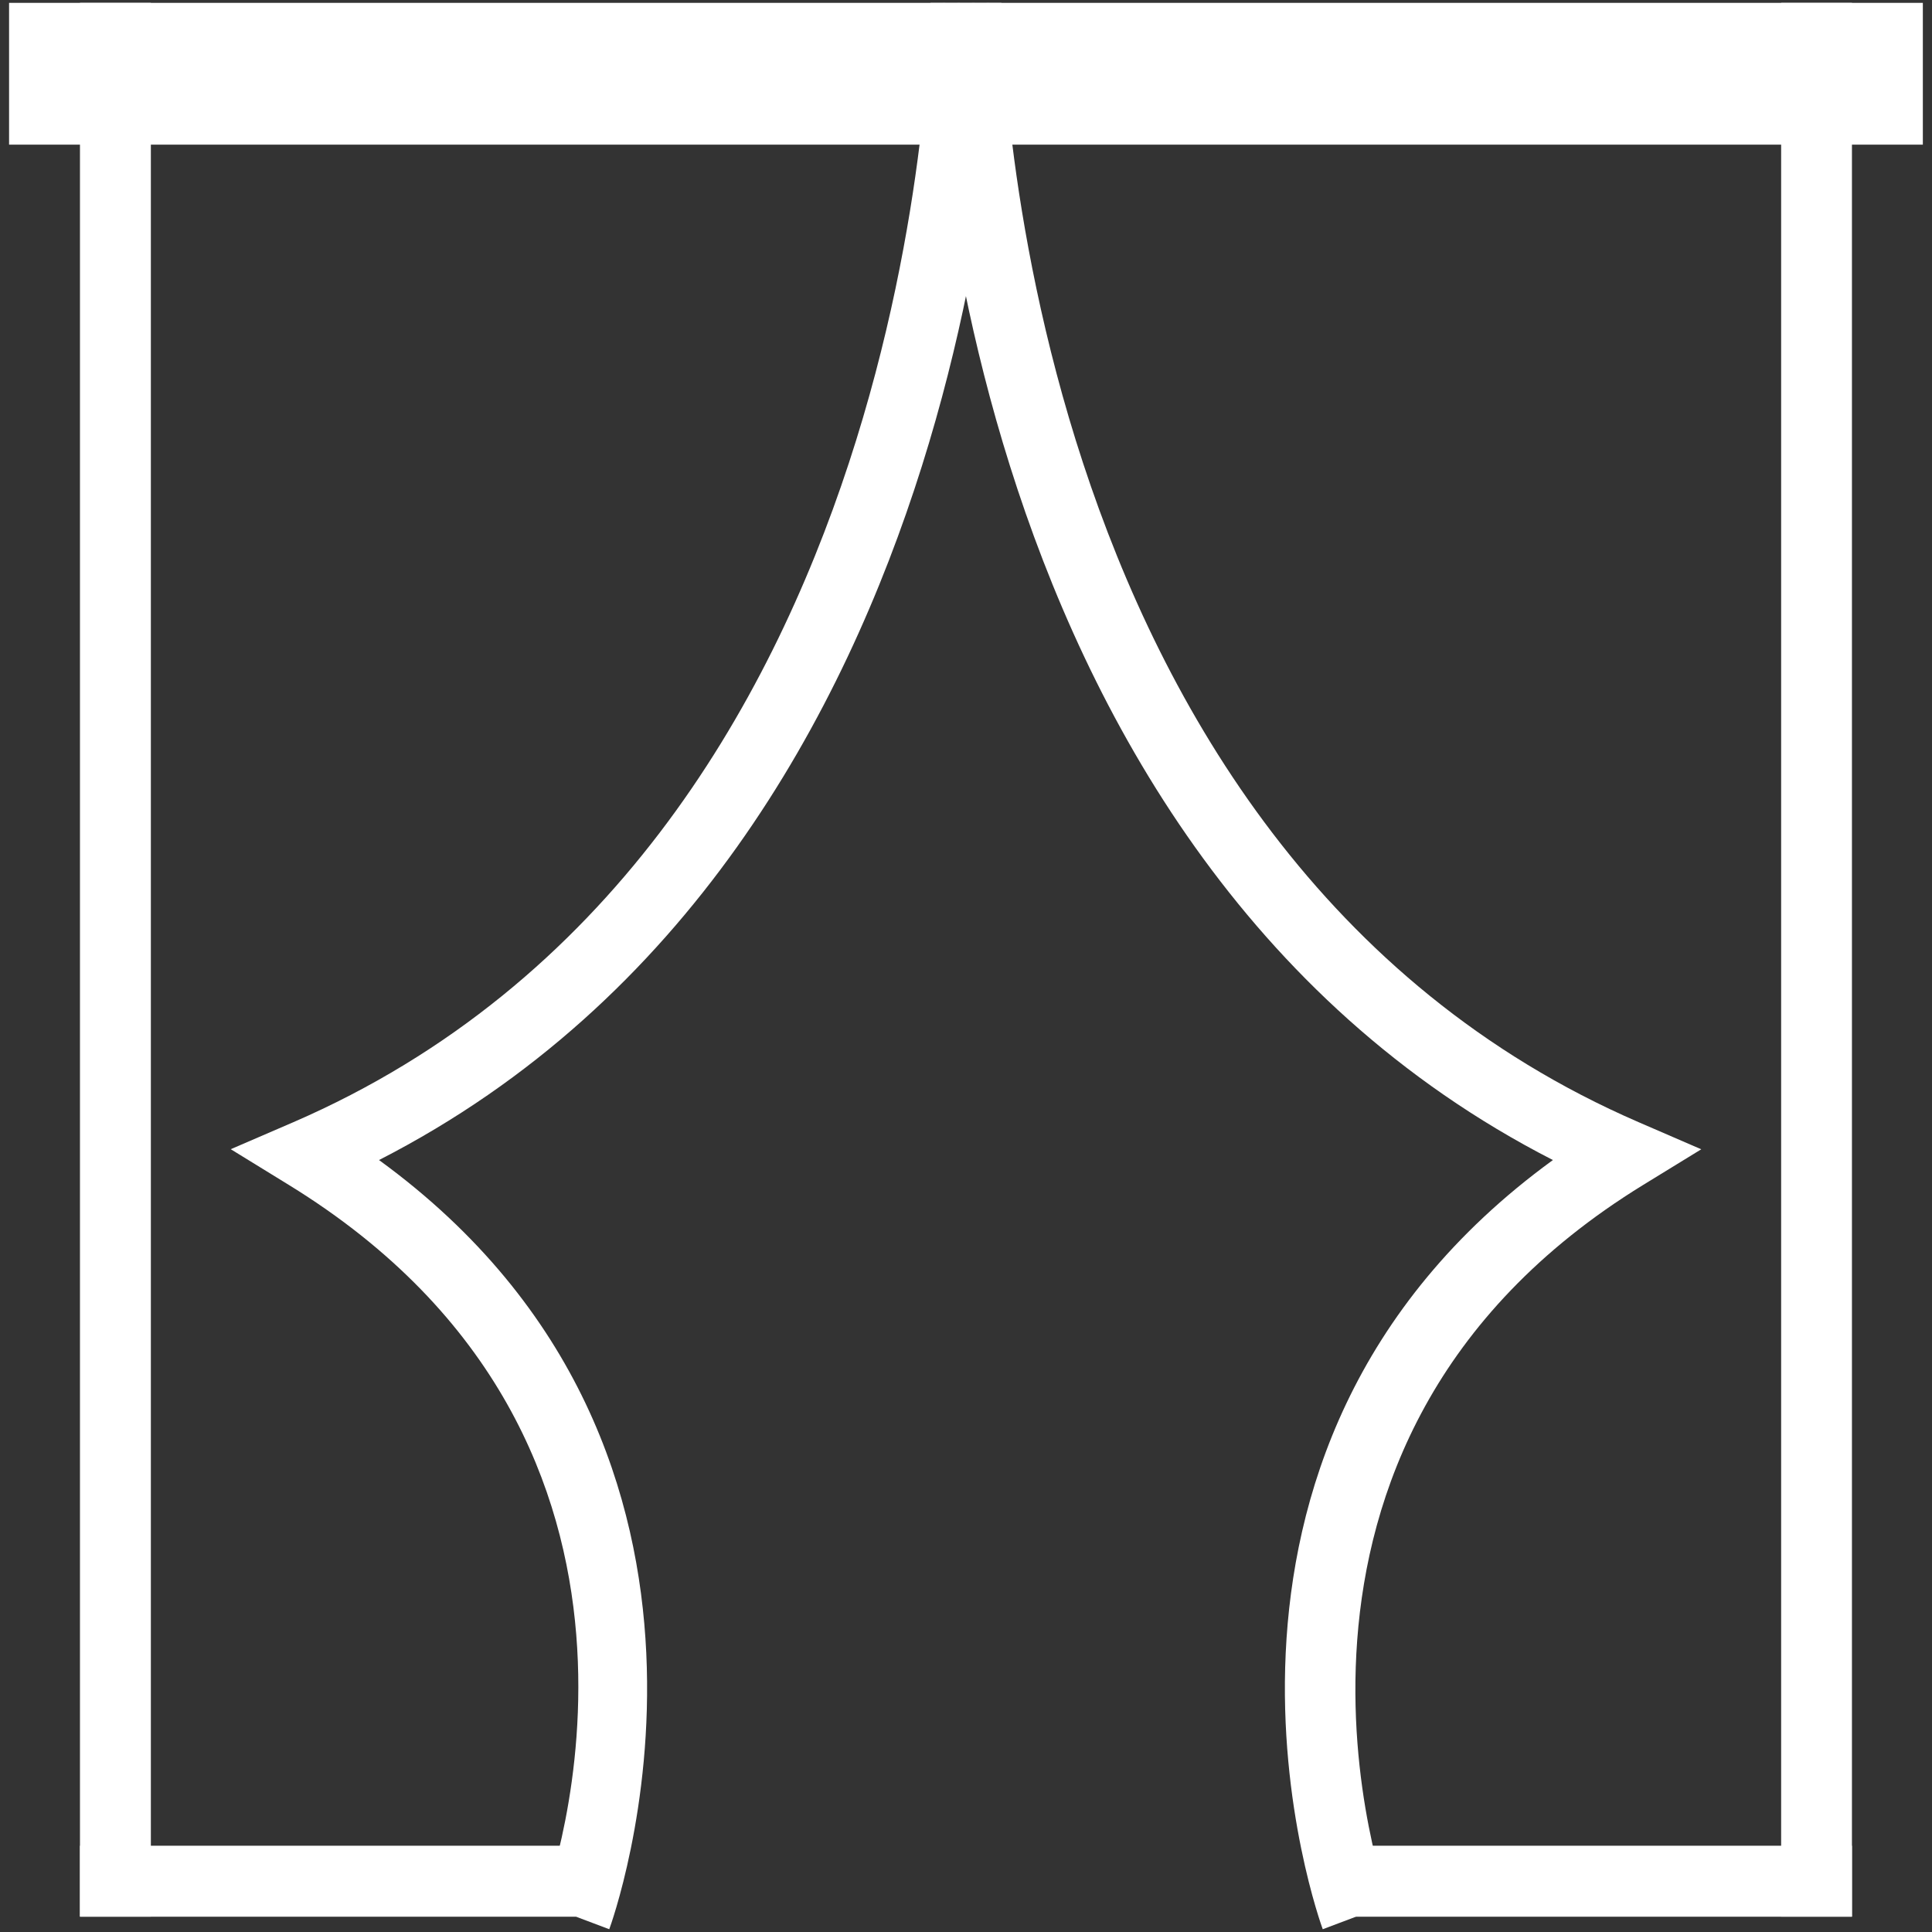
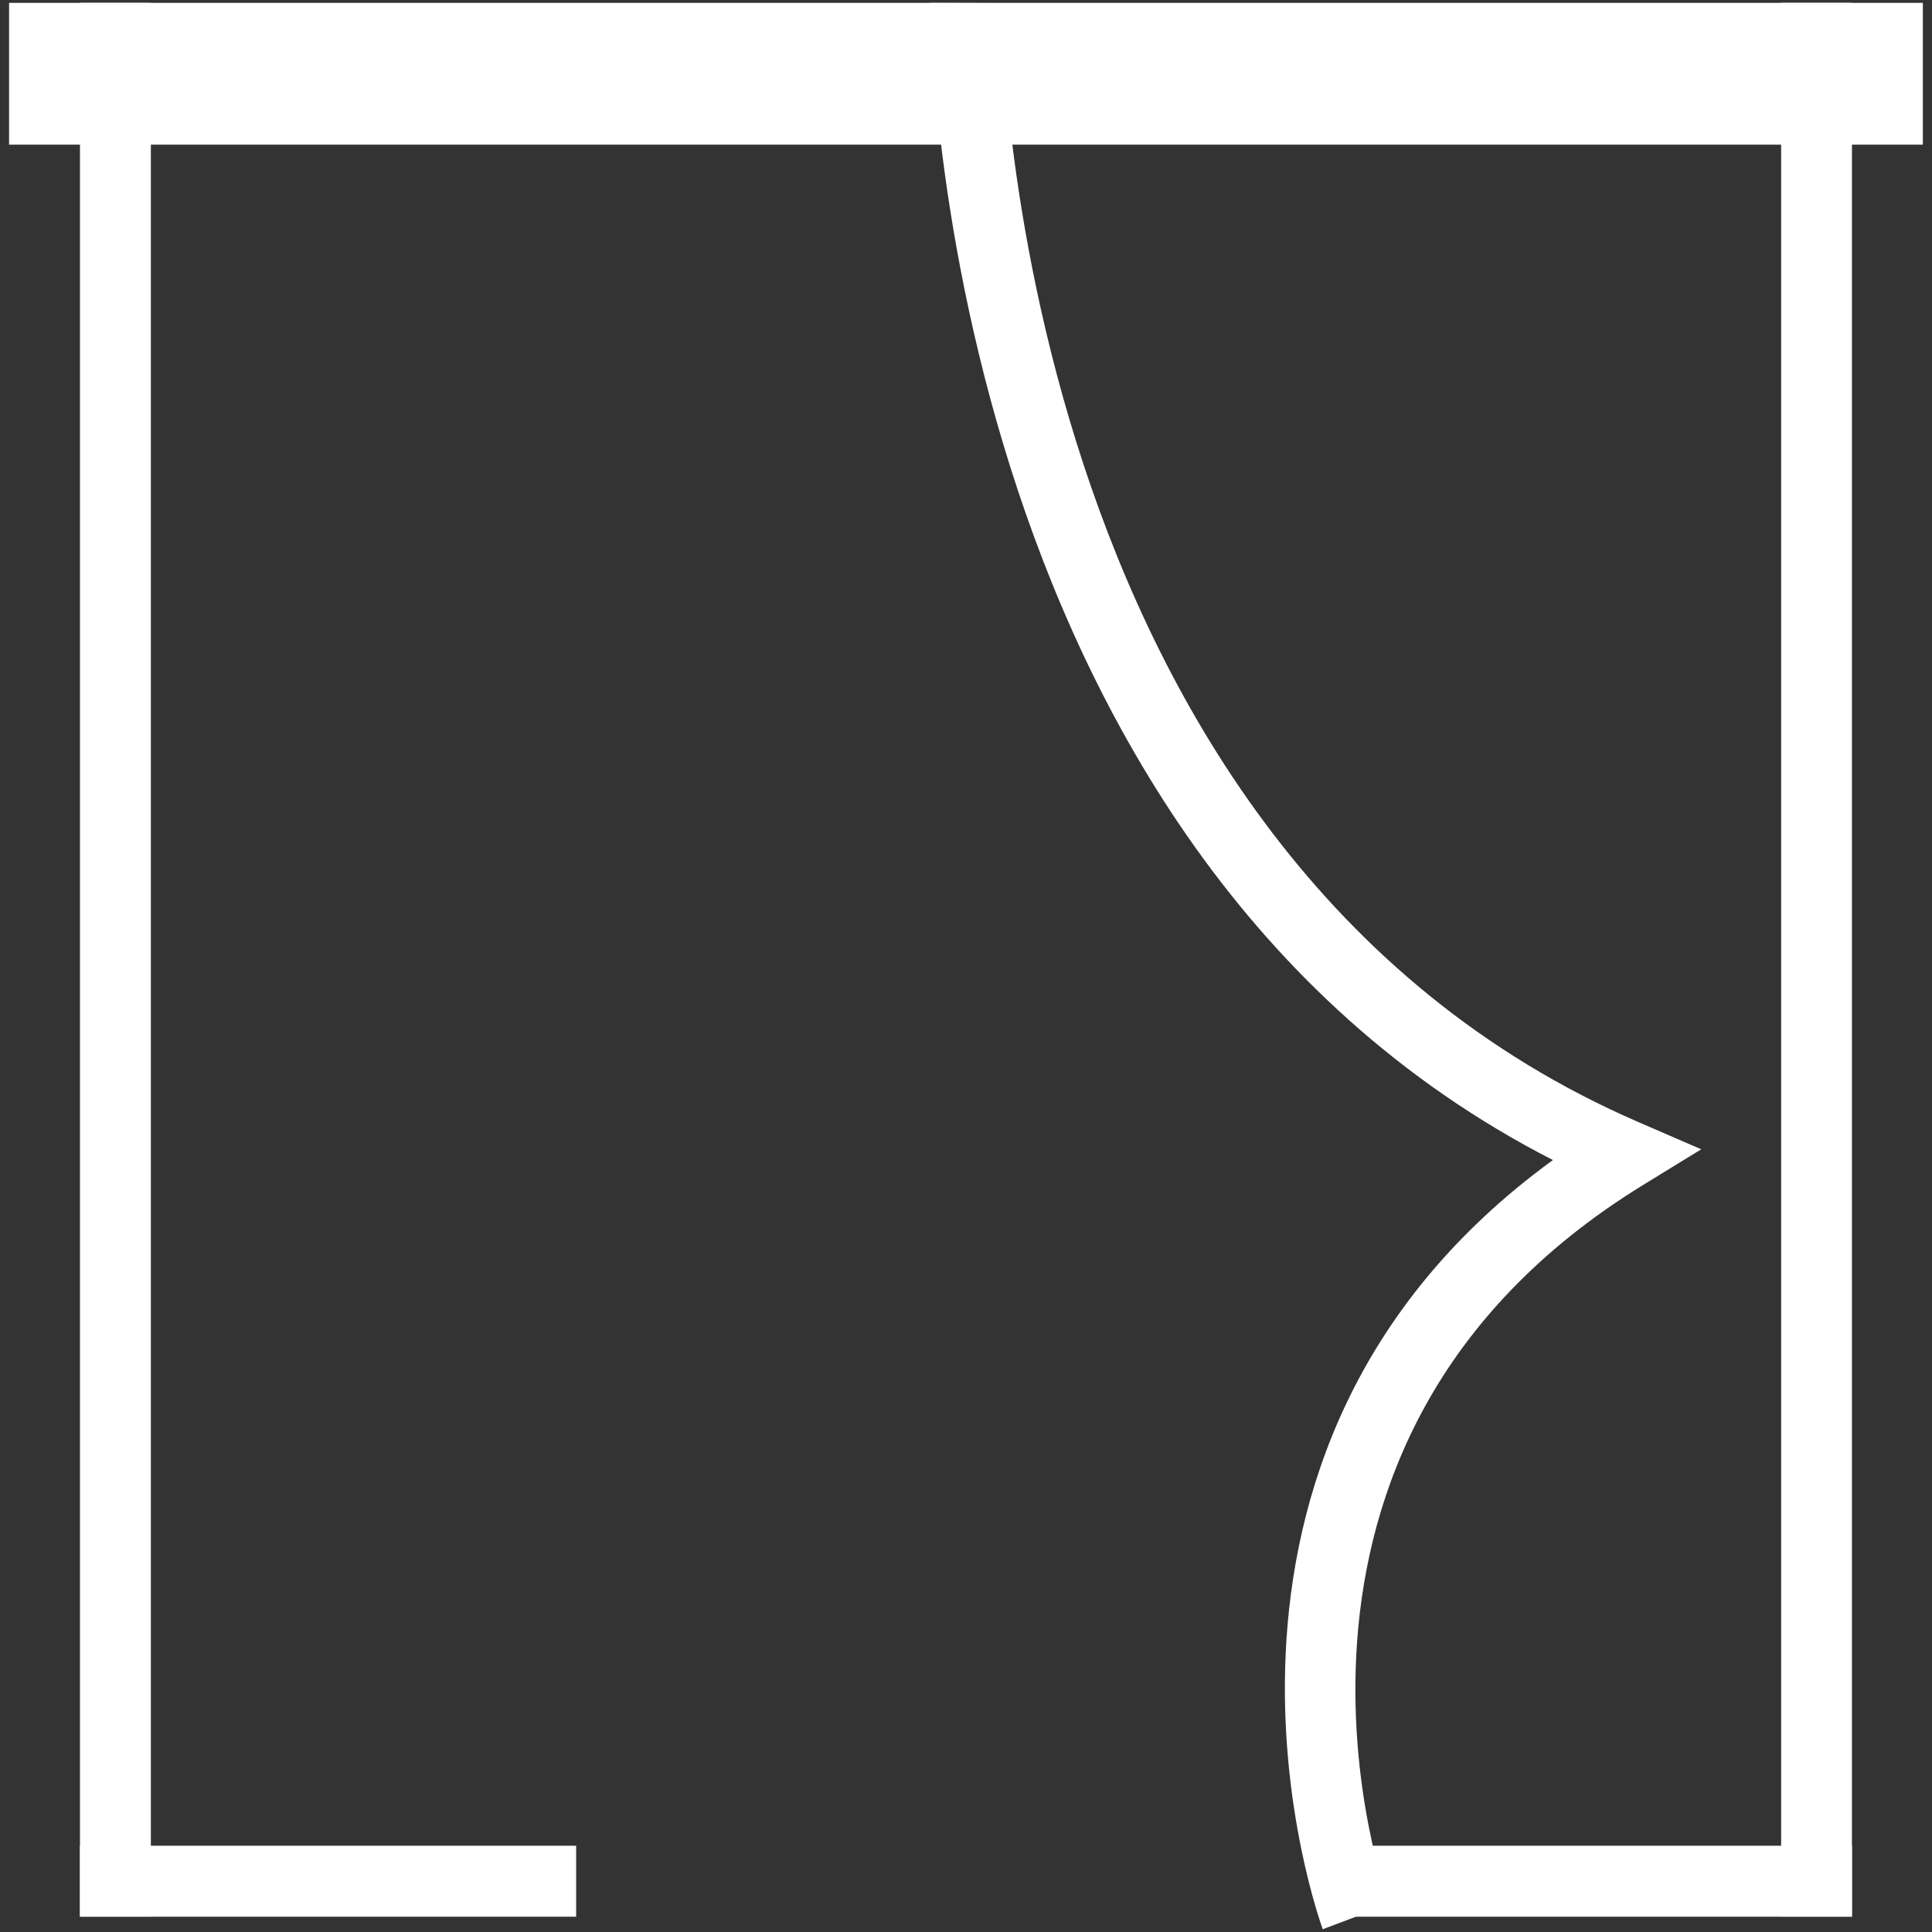
<svg xmlns="http://www.w3.org/2000/svg" version="1.1" x="0px" y="0px" width="23px" height="23px" viewBox="0 0 23 23" enable-background="new 0 0 23 23" xml:space="preserve">
  <rect x="0" y="0" width="23" height="23" fill="#333333" stroke="none" />
  <g id="Layer_2" display="none">
    <g display="inline">
      <rect fill="#FFFFFF" width="1.704" height="0.852" />
      <rect y="2.556" fill="#FFFFFF" width="23" height="1.704" />
      <rect x="21.296" fill="#FFFFFF" width="1.704" height="0.852" />
      <rect y="22.148" fill="#FFFFFF" width="1.704" height="0.852" />
-       <rect x="21.296" y="22.148" fill="#FFFFFF" width="1.704" height="0.852" />
      <rect y="5.111" fill="#FFFFFF" width="23" height="0.852" />
      <rect fill="#FFFFFF" width="0.852" height="2.556" />
-       <rect y="6.815" fill="#FFFFFF" width="23" height="0.852" />
      <rect y="8.519" fill="#FFFFFF" width="23" height="0.852" />
      <rect y="10.222" fill="#FFFFFF" width="23" height="0.852" />
      <rect y="11.926" fill="#FFFFFF" width="23" height="0.852" />
      <rect y="13.63" fill="#FFFFFF" width="23" height="0.852" />
      <rect y="15.333" fill="#FFFFFF" width="23" height="0.853" />
      <rect x="22.148" fill="#FFFFFF" width="0.852" height="2.556" />
      <rect y="17.037" fill="#FFFFFF" width="23" height="0.852" />
      <rect y="18.741" fill="#FFFFFF" width="23" height="1.703" />
-       <rect y="20.444" fill="#FFFFFF" width="0.852" height="2.556" />
      <rect x="22.148" y="20.444" fill="#FFFFFF" width="0.852" height="2.556" />
      <rect x="0.852" y="2.556" fill="#FFFFFF" width="0.852" height="17.889" />
      <rect x="21.296" y="2.556" fill="#FFFFFF" width="0.853" height="17.889" />
    </g>
  </g>
  <g id="Layer_3" display="none">
    <g display="inline">
      <rect x="0.016" y="0.851" fill="#FFFFFF" width="22.969" height="1.702" />
-       <rect x="0.016" fill="#FFFFFF" width="0.851" height="2.552" />
      <rect x="22.134" fill="#FFFFFF" width="0.851" height="2.552" />
      <rect x="0.866" y="1.702" fill="#FFFFFF" width="0.851" height="17.013" />
      <rect x="21.283" y="1.702" fill="#FFFFFF" width="0.851" height="17.013" />
      <rect x="0.866" y="17.865" fill="#FFFFFF" width="21.268" height="1.699" />
      <rect x="11.075" y="17.865" fill="#FFFFFF" width="0.851" height="4.252" />
      <circle fill="#FFFFFF" cx="11.5" cy="21.692" r="1.276" />
    </g>
  </g>
  <g id="Layer_4">
    <g>
      <g>
        <rect x="0.108" y="0.034" fill="#FFFFFF" width="22.783" height="1.688" />
      </g>
      <g>
        <rect x="0.952" y="0.034" fill="#FFFFFF" width="0.844" height="22.783" />
      </g>
      <g>
        <rect x="21.204" y="0.034" fill="#FFFFFF" width="0.843" height="22.783" />
      </g>
      <g>
-         <path fill="#FFFFFF" d="M7.253,22.967l-0.79-0.298c0.083-0.223,1.984-5.485-3.025-8.563l-0.691-0.425l0.744-0.321     c7.523-3.258,7.586-13.224,7.586-13.323l0.844-0.003c0,0.103-0.054,10.013-7.409,13.776C9.319,17.308,7.276,22.908,7.253,22.967z     " />
-       </g>
+         </g>
      <g>
        <rect x="0.952" y="21.973" fill="#FFFFFF" width="5.907" height="0.845" />
      </g>
      <g>
        <path fill="#FFFFFF" d="M15.747,22.967c-0.022-0.059-2.067-5.659,2.74-9.157c-7.355-3.764-7.41-13.674-7.409-13.776l0.844,0.003     c0,0.1,0.063,10.065,7.587,13.323l0.744,0.322l-0.691,0.424c-5.025,3.087-3.046,8.508-3.025,8.563L15.747,22.967z" />
      </g>
      <g>
        <rect x="16.142" y="21.973" fill="#FFFFFF" width="5.905" height="0.845" />
      </g>
    </g>
  </g>
</svg>